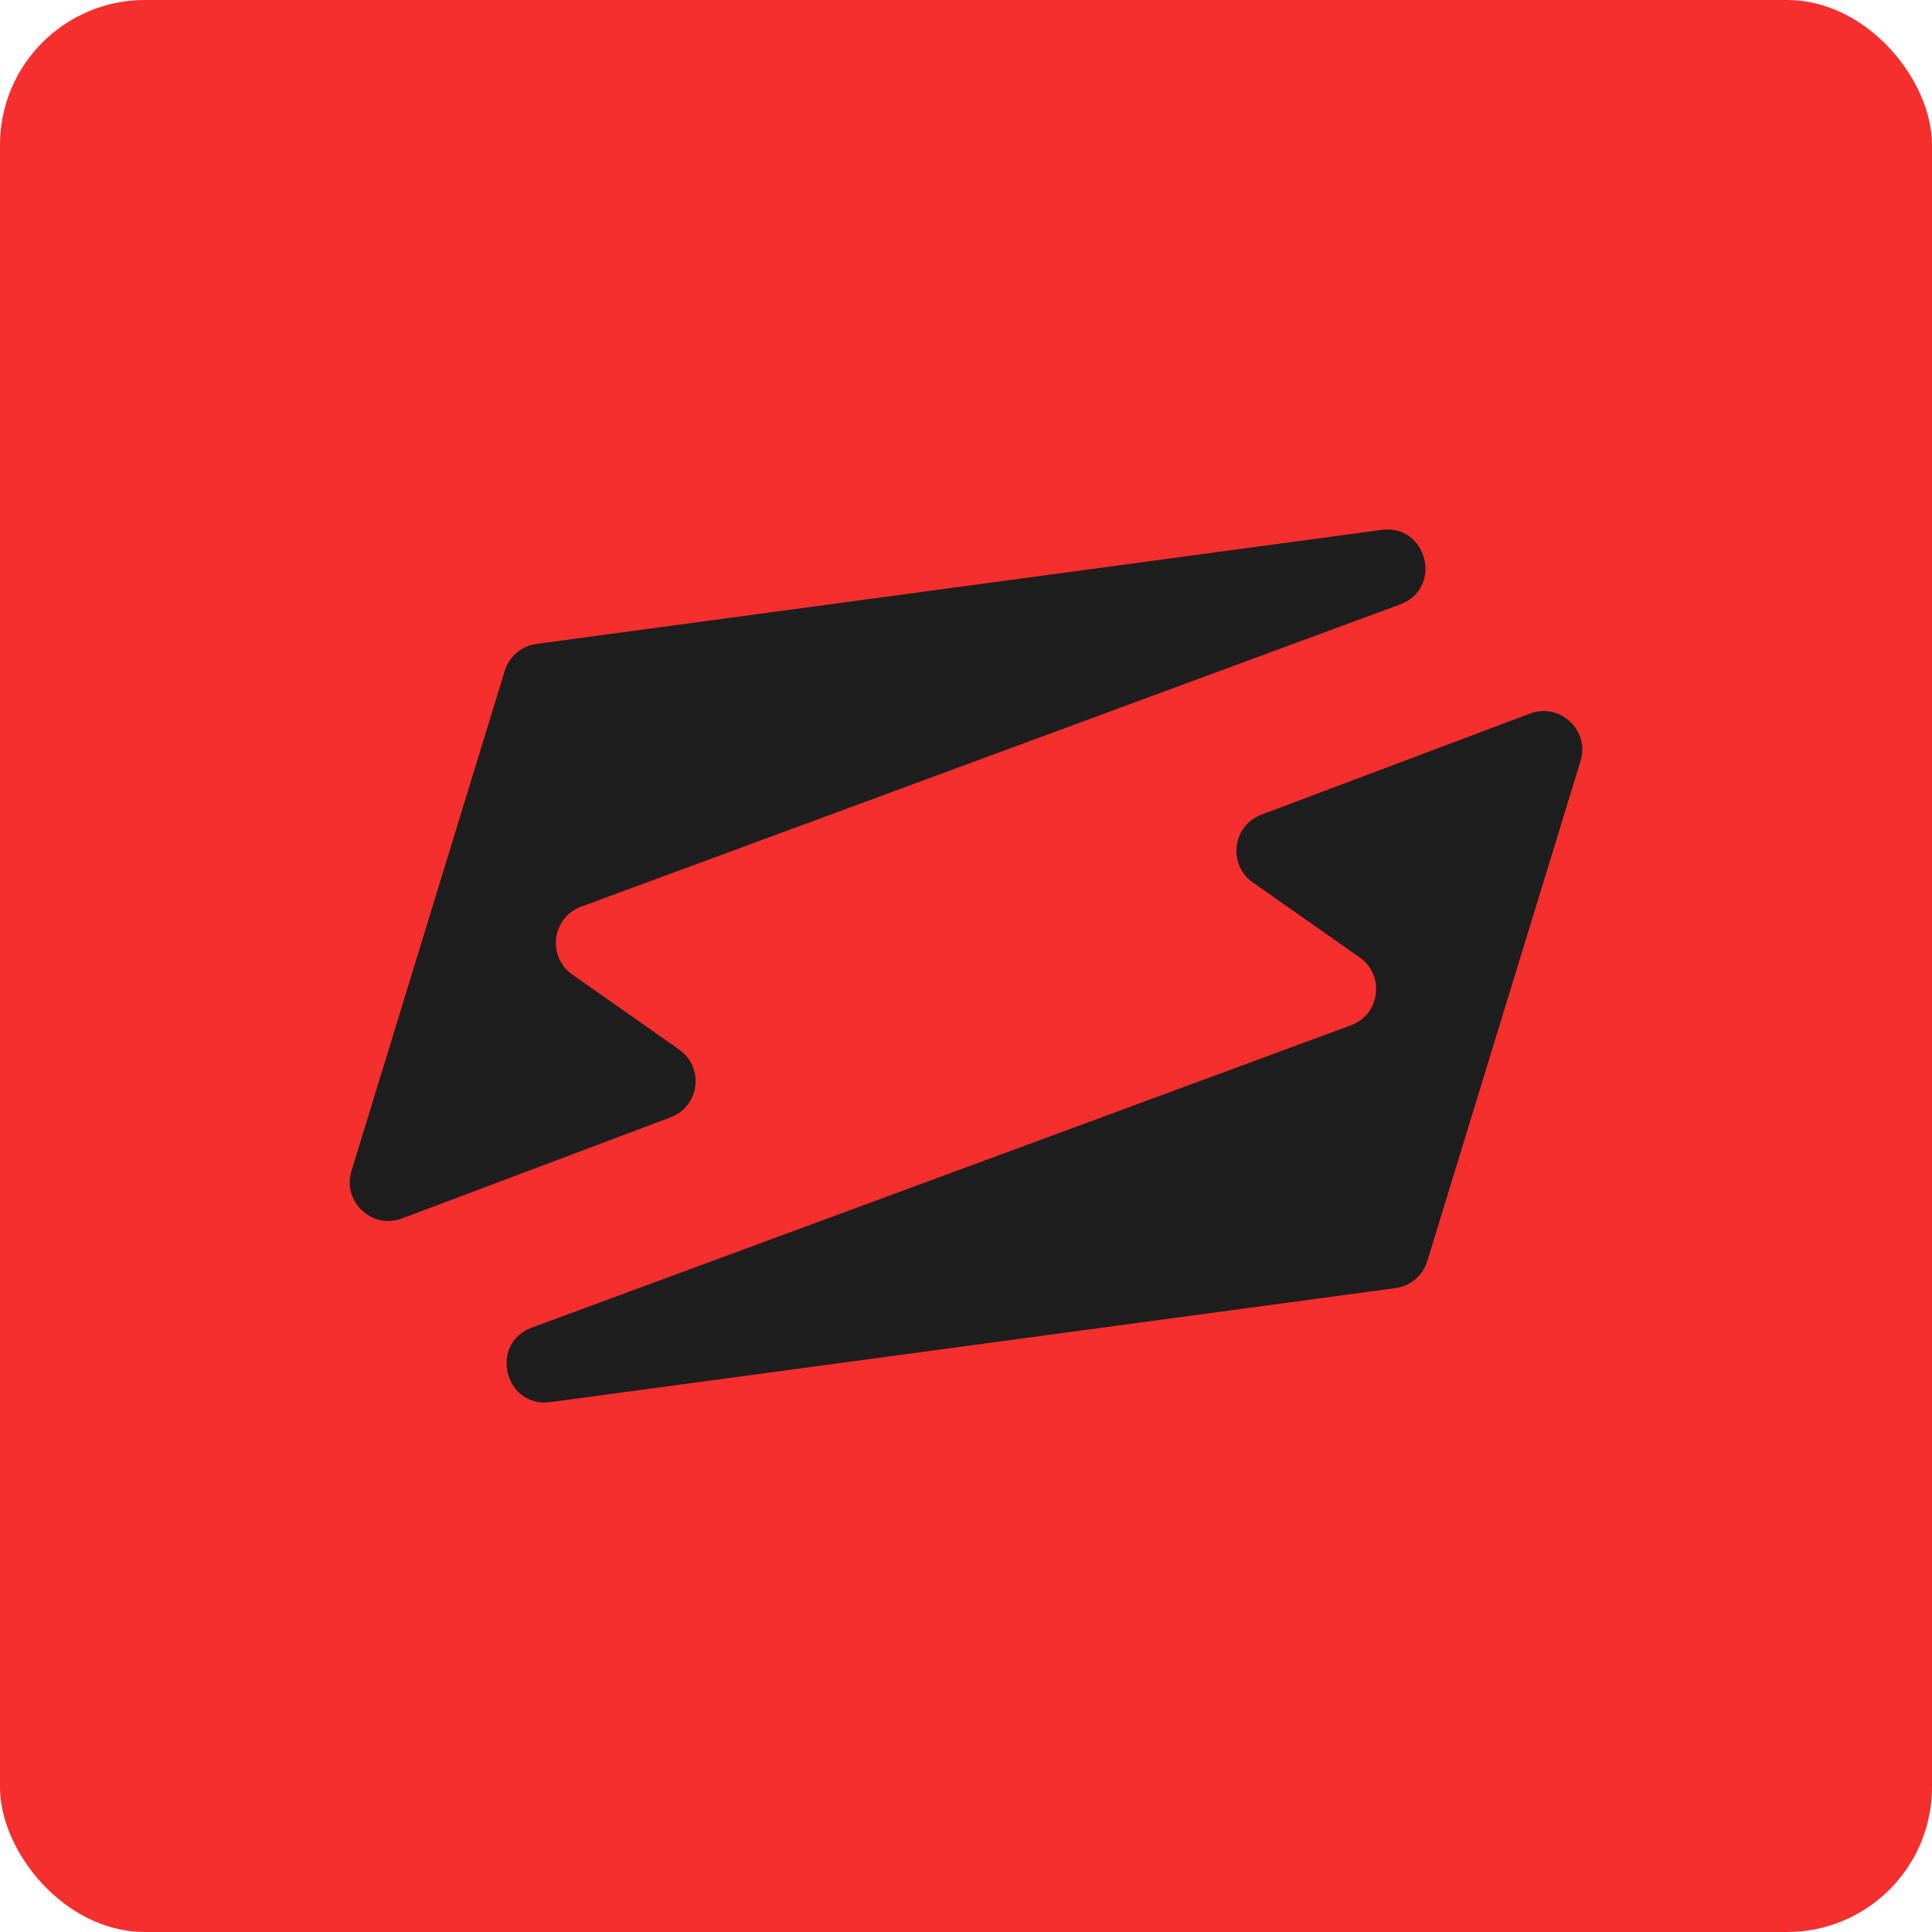
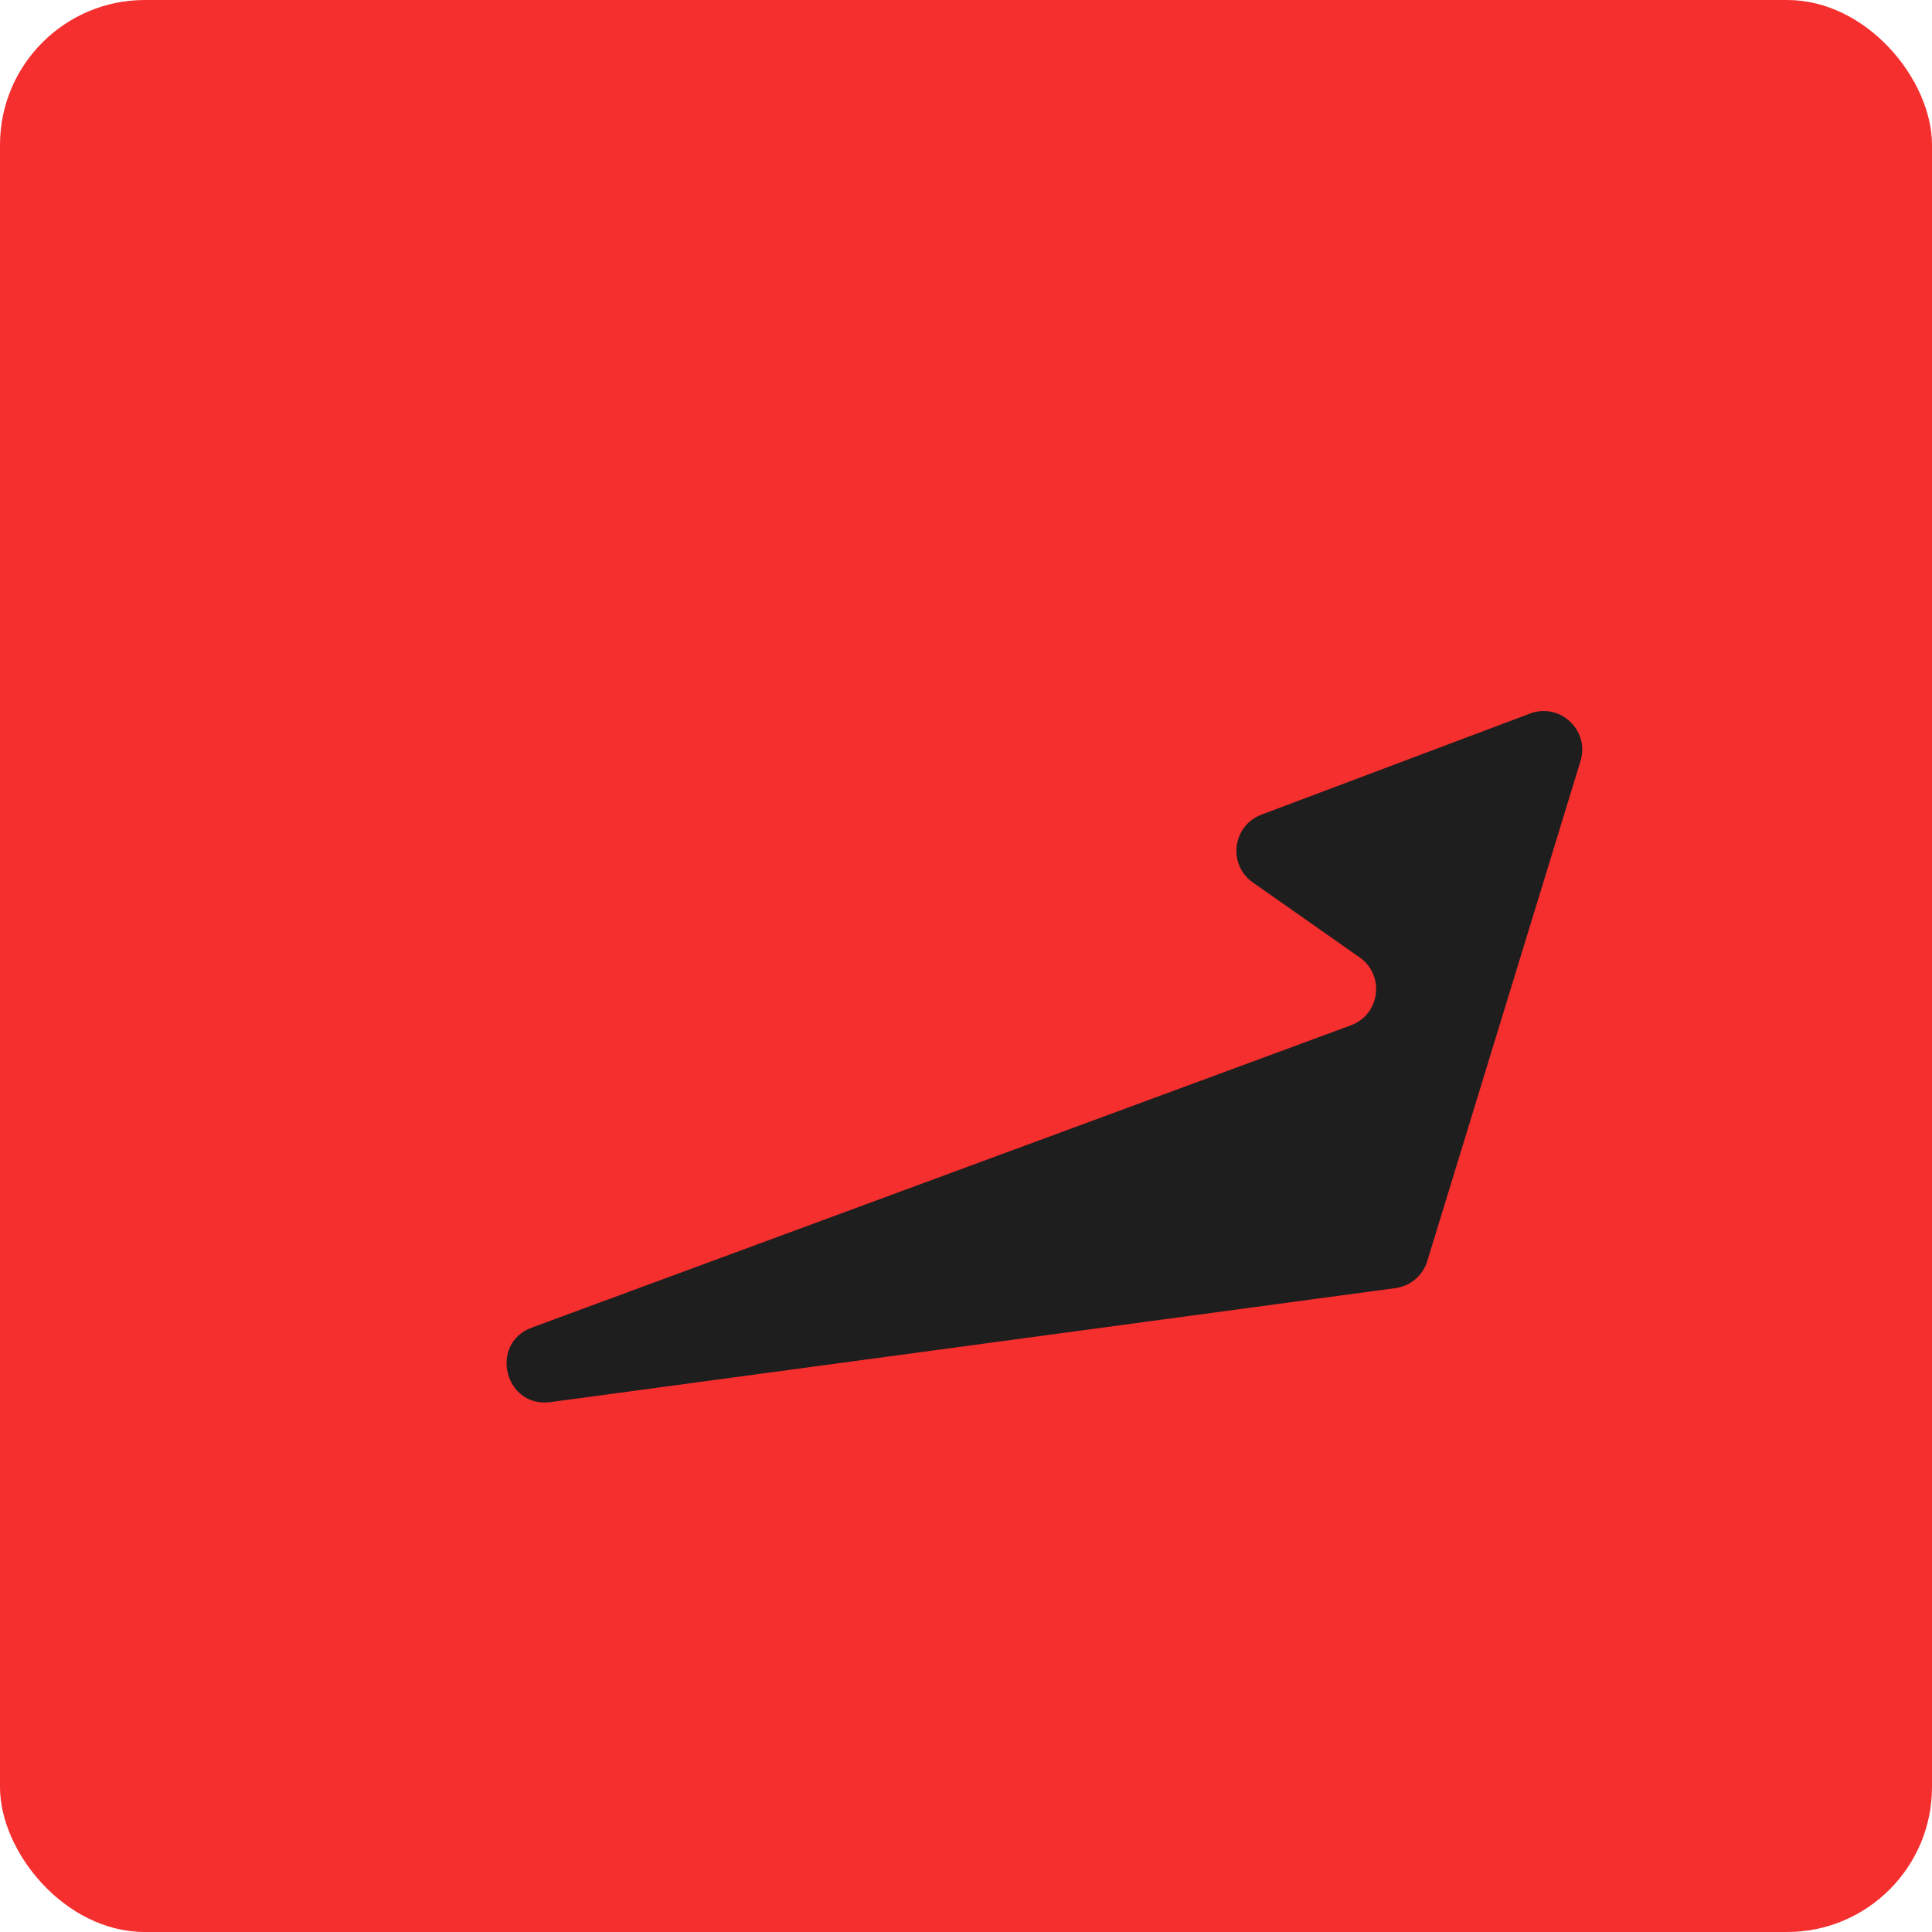
<svg xmlns="http://www.w3.org/2000/svg" width="1000" height="1000" viewBox="0 0 1000 1000" fill="none">
  <rect width="1000" height="1000" rx="75" fill="#F52E2E" />
  <path d="M738.753 652.753L818.073 393.92C822.94 378.039 807.449 363.49 791.904 369.342L652.923 421.664C637.884 427.326 635.325 447.516 648.477 456.75L703.777 495.578C716.977 504.846 714.34 525.125 699.209 530.709L275.329 687.141C252.916 695.412 261.251 728.919 284.927 725.724L722.305 666.713C730.043 665.669 736.466 660.218 738.753 652.753Z" fill="#1E1E1E" />
-   <path d="M261.247 347.247L181.927 606.08C177.06 621.961 192.551 636.51 208.096 630.658L347.077 578.336C362.116 572.674 364.675 552.484 351.523 543.25L296.223 504.422C283.023 495.154 285.66 474.875 300.791 469.291L724.671 312.859C747.084 304.588 738.749 271.081 715.073 274.276L277.695 333.287C269.957 334.331 263.534 339.782 261.247 347.247Z" fill="#1E1E1E" />
</svg>